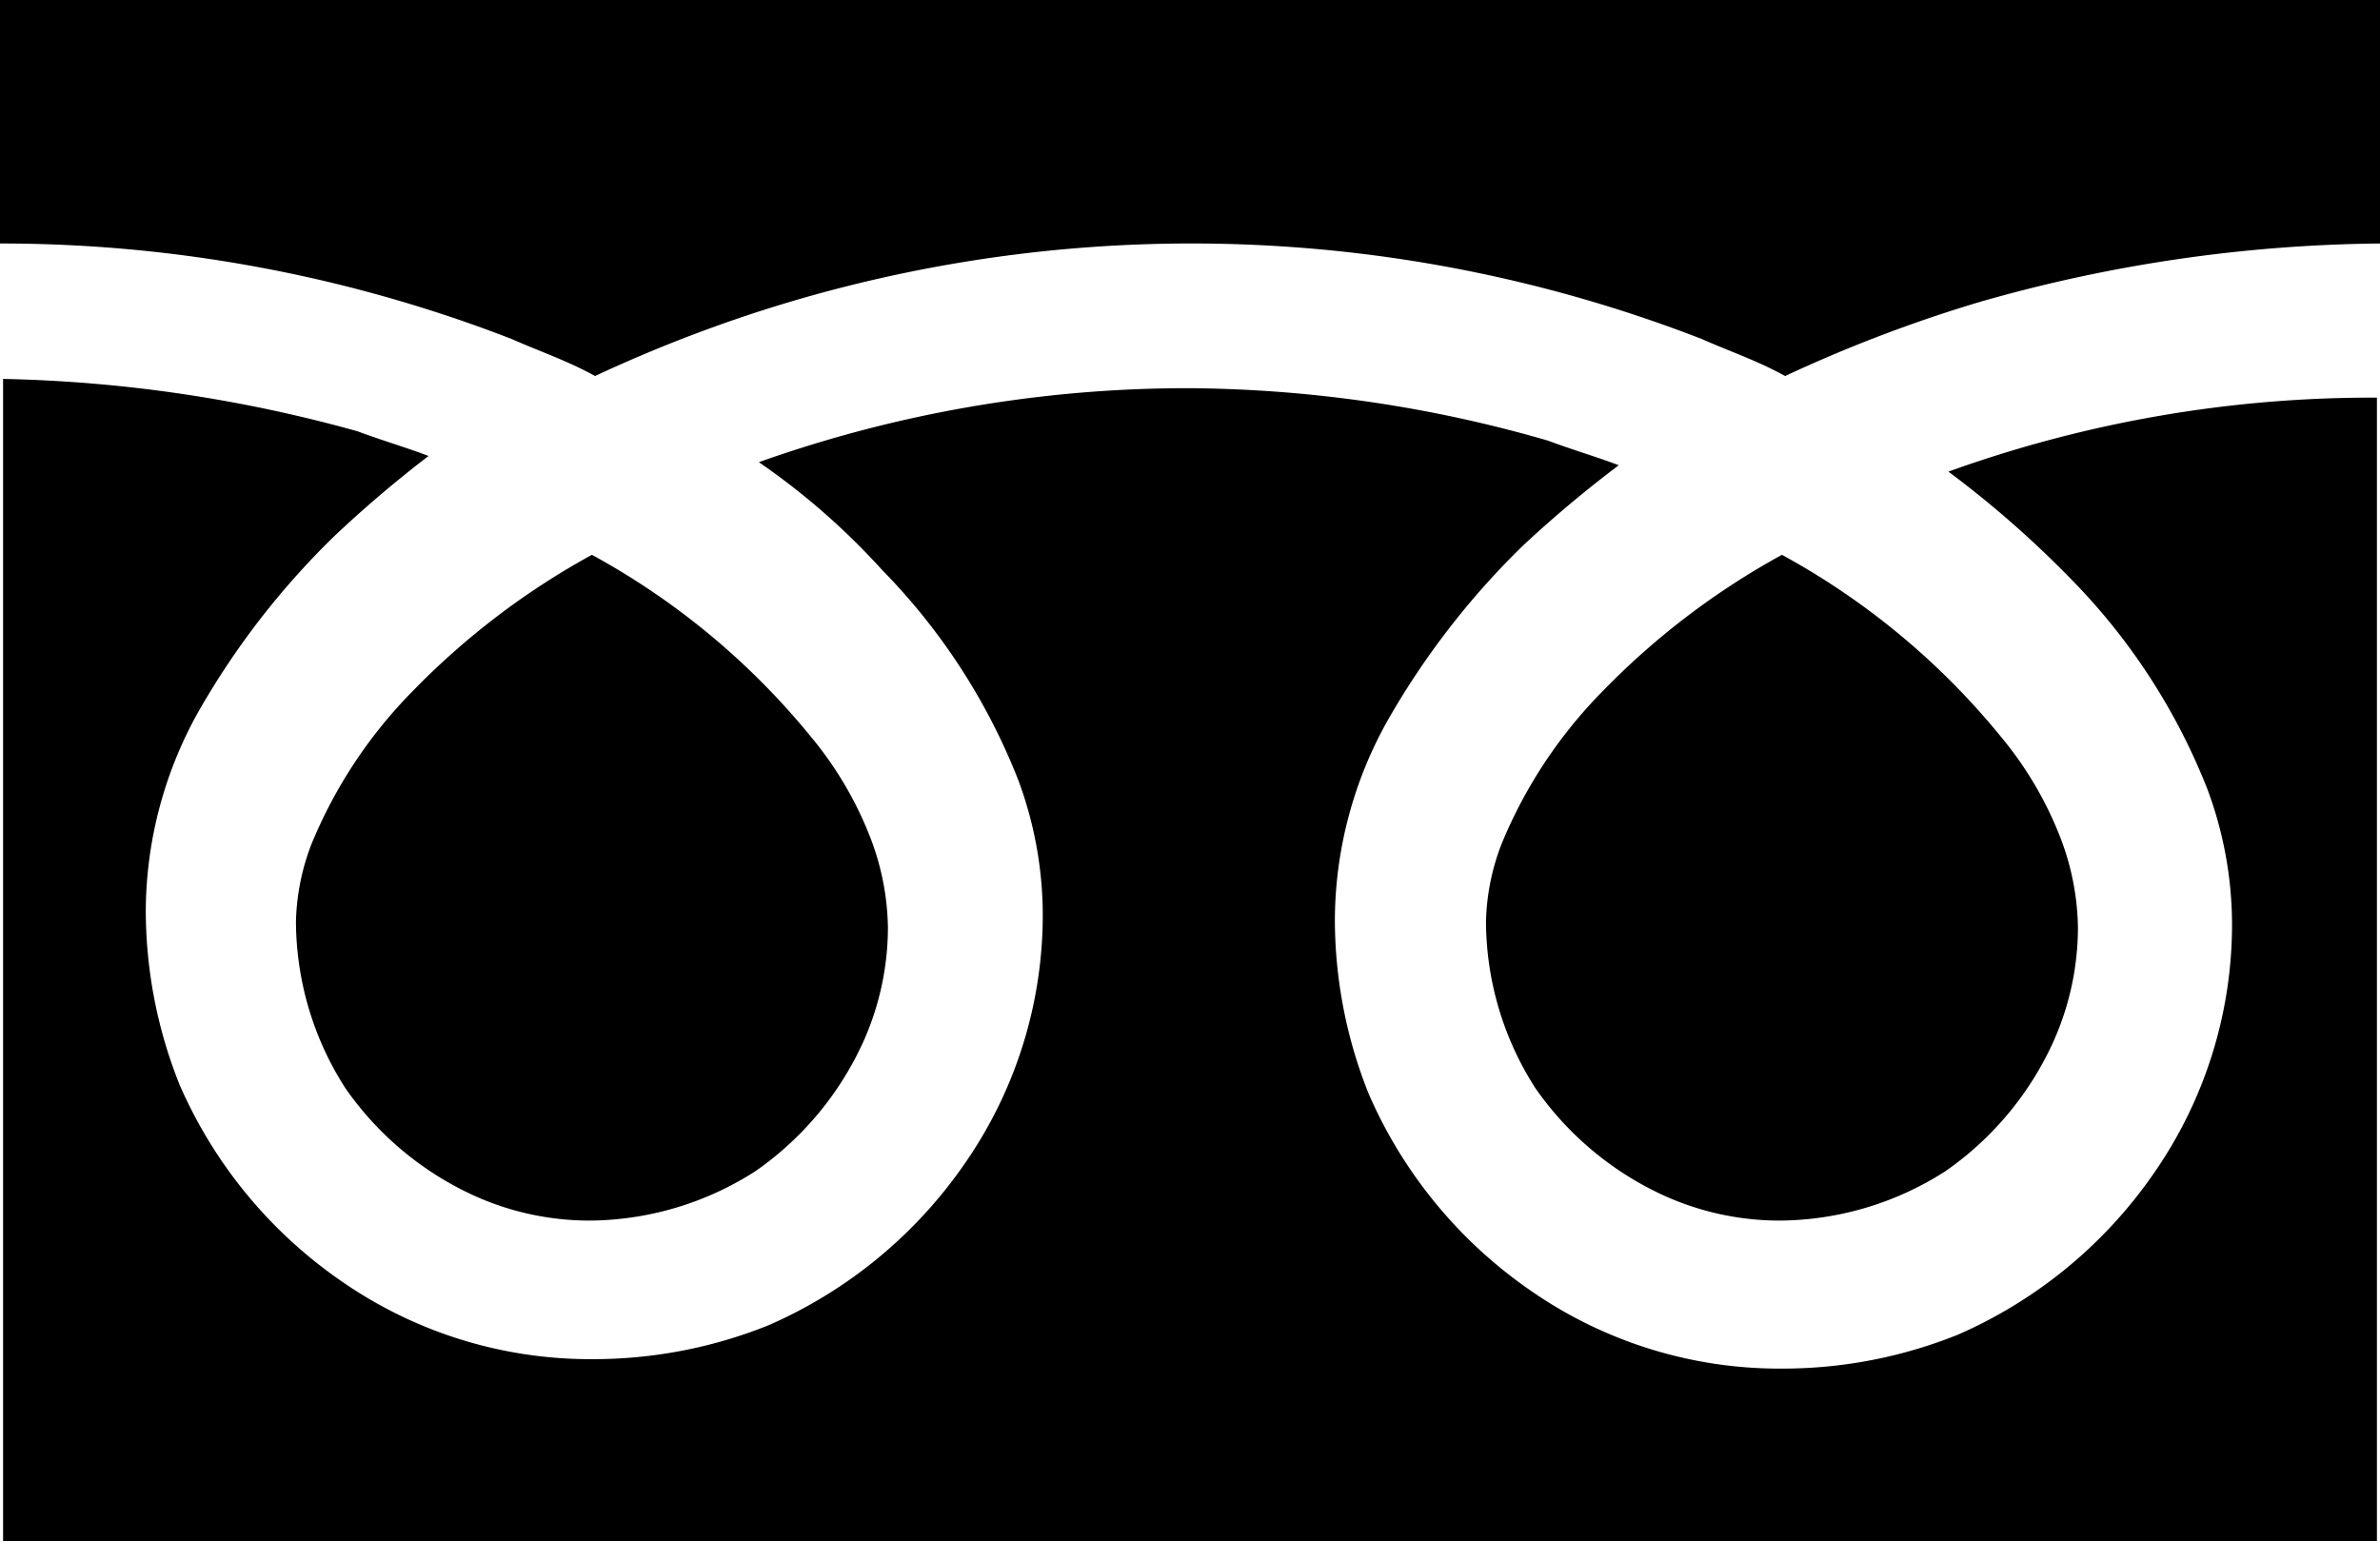
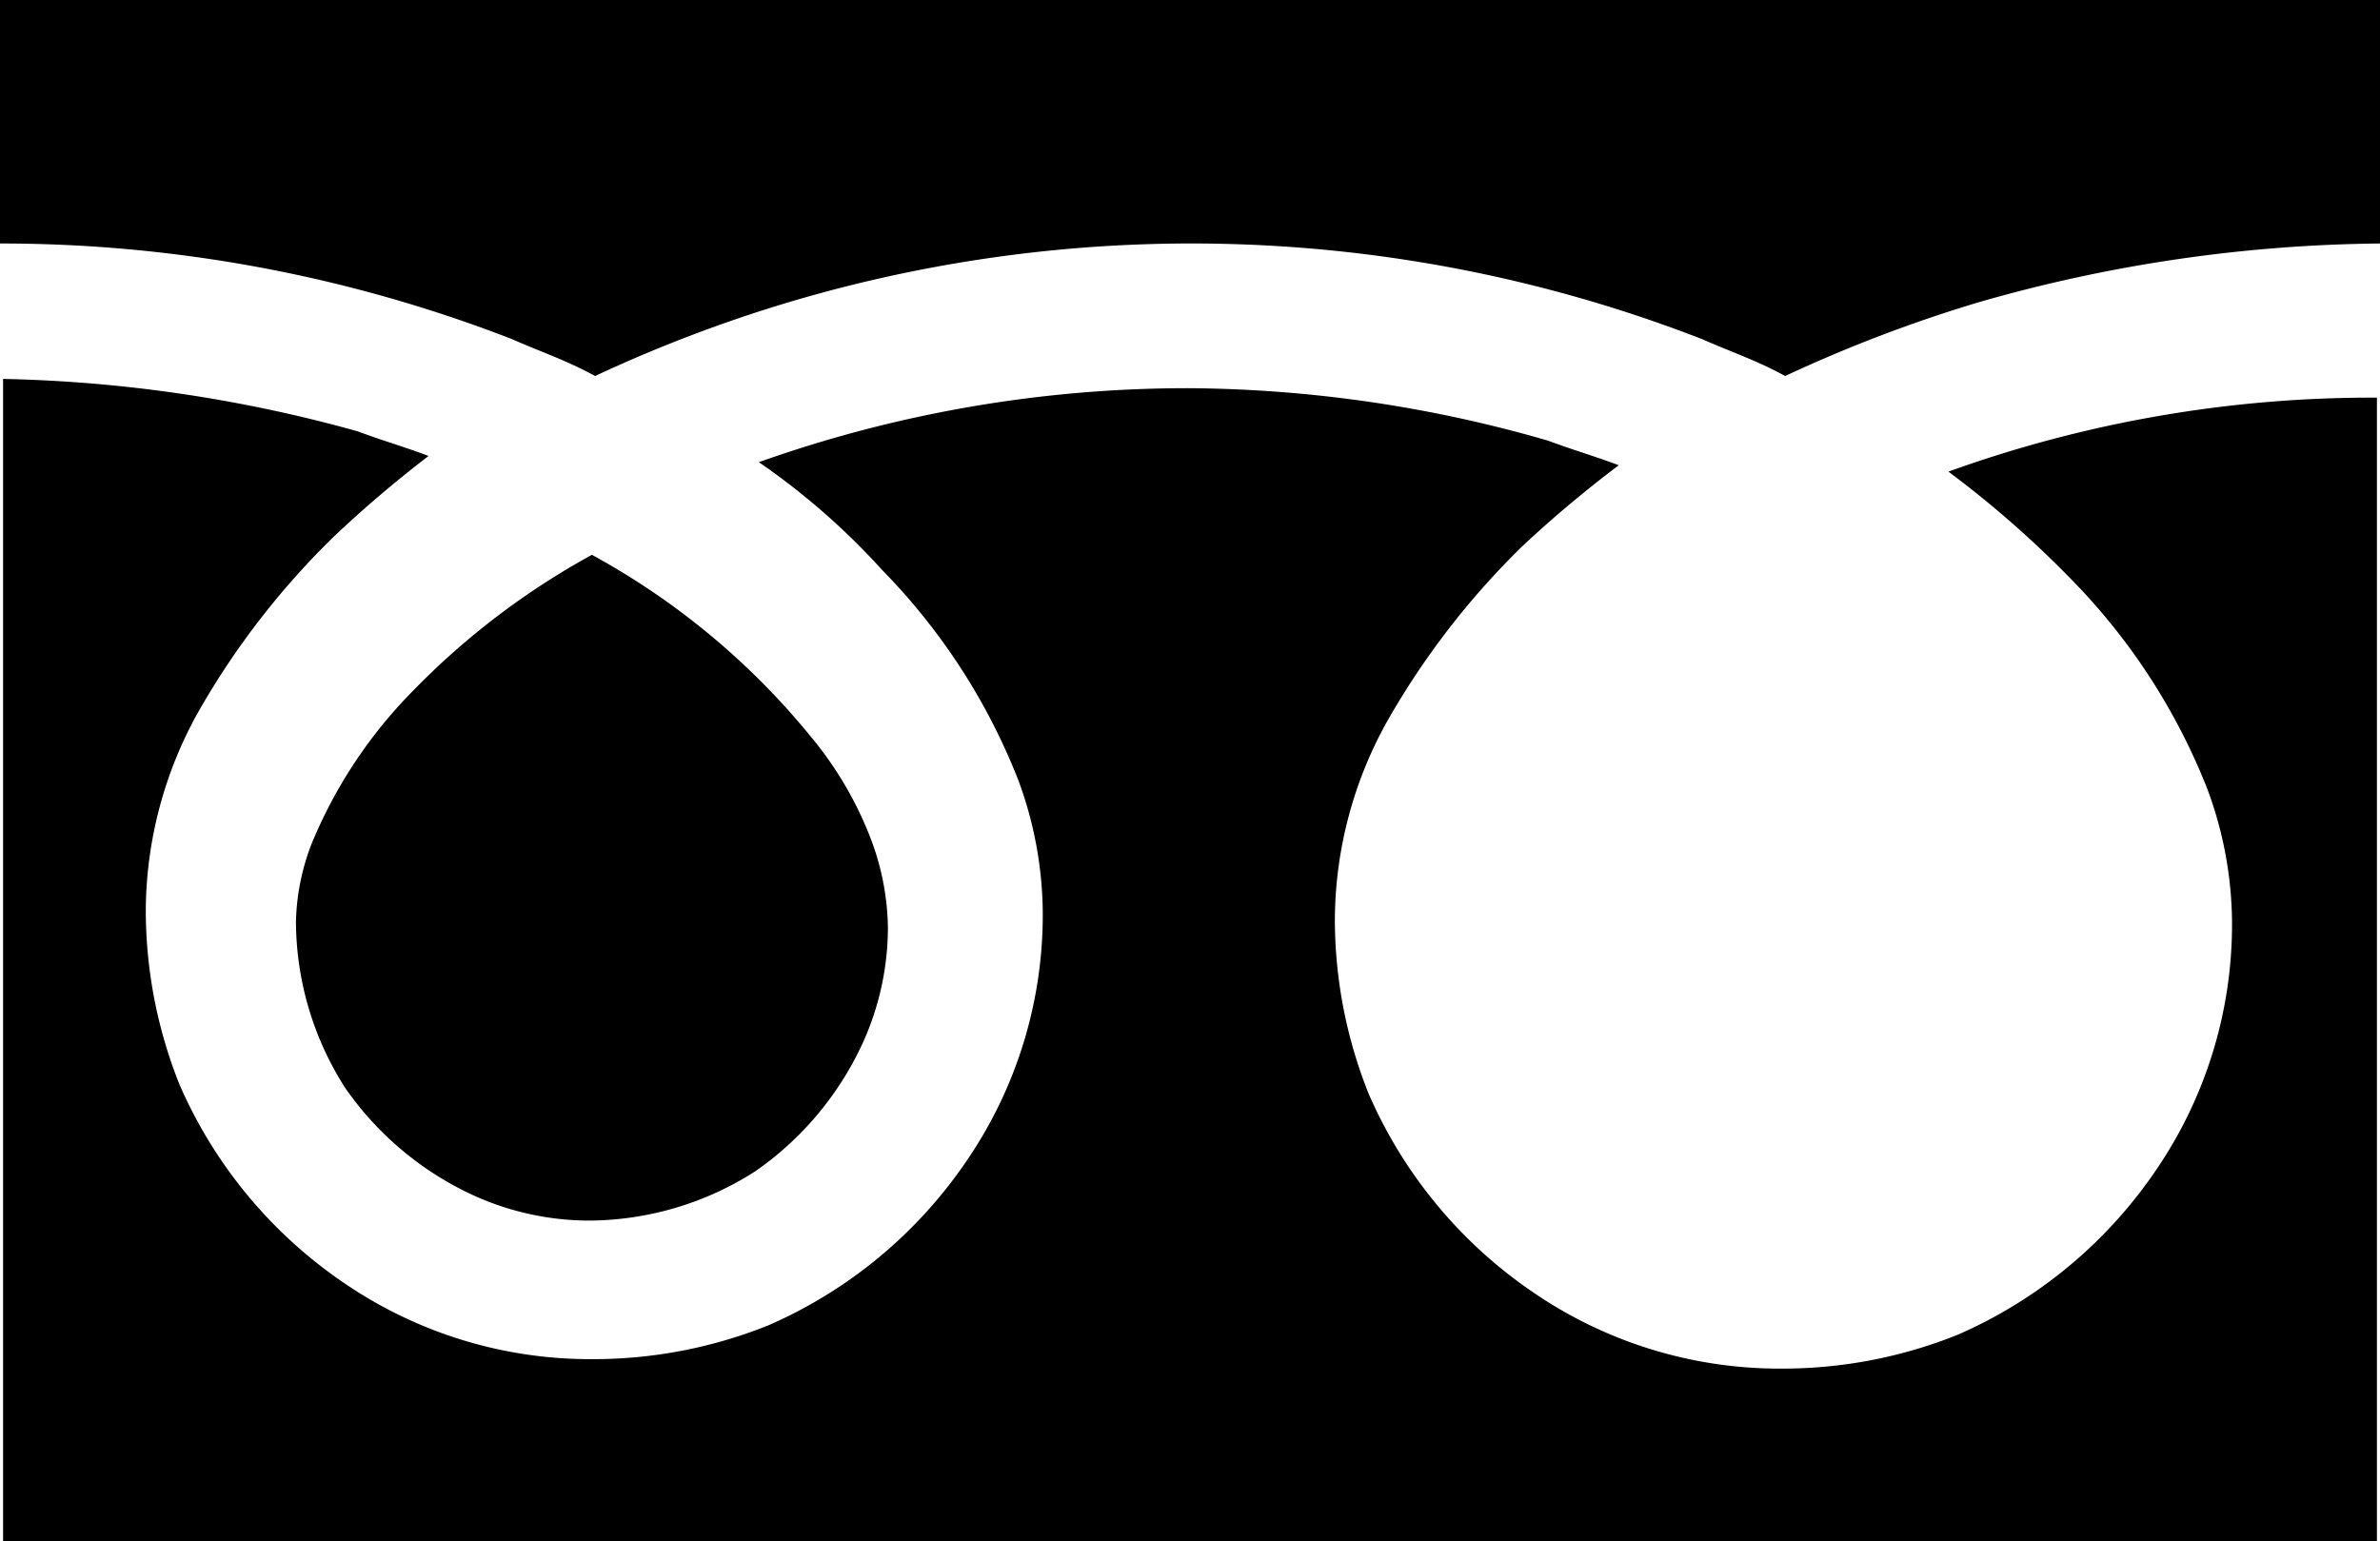
<svg xmlns="http://www.w3.org/2000/svg" width="40.273" height="26.084" viewBox="0 0 40.273 26.084">
  <g id="グループ_7258" data-name="グループ 7258" transform="translate(-9 6)">
    <g id="グループ_2957" data-name="グループ 2957" transform="translate(9 -6)">
      <g id="グループ_2956" data-name="グループ 2956">
        <path id="パス_2134" data-name="パス 2134" d="M15,37v4.121a23.922,23.922,0,0,1,8.66,1.617c.47.209.939.365,1.409.626a24.006,24.006,0,0,1,3.287-1.252,23.864,23.864,0,0,1,15.442.626c.47.209.939.365,1.409.626a24.006,24.006,0,0,1,3.287-1.252,25.323,25.323,0,0,1,6.782-.991V37Z" transform="translate(-15 -37)" />
-         <path id="パス_2135" data-name="パス 2135" d="M63.2,61.208a5.247,5.247,0,0,0,.835,2.817,5.368,5.368,0,0,0,2.191,1.826,4.744,4.744,0,0,0,1.93.417,5.247,5.247,0,0,0,2.817-.835A5.368,5.368,0,0,0,72.8,63.242a4.744,4.744,0,0,0,.417-1.93,4.4,4.4,0,0,0-.313-1.565,6.132,6.132,0,0,0-.991-1.669A12.5,12.5,0,0,0,68.208,55a12.8,12.8,0,0,0-3.026,2.3A8.033,8.033,0,0,0,63.461,59.9,3.87,3.87,0,0,0,63.2,61.208Z" transform="translate(-38.055 -45.61)" />
        <path id="パス_2136" data-name="パス 2136" d="M50.1,52.691a10.6,10.6,0,0,1,2.3,3.547,6.574,6.574,0,0,1,.417,2.243,7.369,7.369,0,0,1-1.3,4.226,7.84,7.84,0,0,1-3.339,2.765,7.944,7.944,0,0,1-2.974.574,7.369,7.369,0,0,1-4.226-1.3A7.84,7.84,0,0,1,38.21,61.4a7.944,7.944,0,0,1-.574-2.974,6.95,6.95,0,0,1,.887-3.339,13.387,13.387,0,0,1,2.3-2.974,20.219,20.219,0,0,1,1.617-1.356c-.417-.157-.783-.261-1.2-.417a22.291,22.291,0,0,0-6.051-.887,21.653,21.653,0,0,0-7.3,1.252,11.9,11.9,0,0,1,2.087,1.826,10.6,10.6,0,0,1,2.3,3.547,6.574,6.574,0,0,1,.417,2.243,7.369,7.369,0,0,1-1.3,4.226,7.84,7.84,0,0,1-3.339,2.765,7.944,7.944,0,0,1-2.974.574,7.369,7.369,0,0,1-4.226-1.3,7.84,7.84,0,0,1-2.765-3.339,7.944,7.944,0,0,1-.574-2.974,6.95,6.95,0,0,1,.887-3.339,13.387,13.387,0,0,1,2.3-2.974A20.219,20.219,0,0,1,22.3,50.6c-.417-.157-.783-.261-1.2-.417a24.1,24.1,0,0,0-6-.887V68.967H55.269V49.613a21.121,21.121,0,0,0-7.251,1.252A17.434,17.434,0,0,1,50.1,52.691Z" transform="translate(-15.048 -42.883)" />
        <path id="パス_2137" data-name="パス 2137" d="M24.6,61.208a5.247,5.247,0,0,0,.835,2.817,5.368,5.368,0,0,0,2.191,1.826,4.744,4.744,0,0,0,1.93.417,5.247,5.247,0,0,0,2.817-.835A5.368,5.368,0,0,0,34.2,63.242a4.743,4.743,0,0,0,.417-1.93,4.4,4.4,0,0,0-.313-1.565,6.133,6.133,0,0,0-.991-1.669A12.5,12.5,0,0,0,29.608,55a12.8,12.8,0,0,0-3.026,2.3A8.033,8.033,0,0,0,24.861,59.9,3.87,3.87,0,0,0,24.6,61.208Z" transform="translate(-19.592 -45.61)" />
      </g>
    </g>
  </g>
</svg>